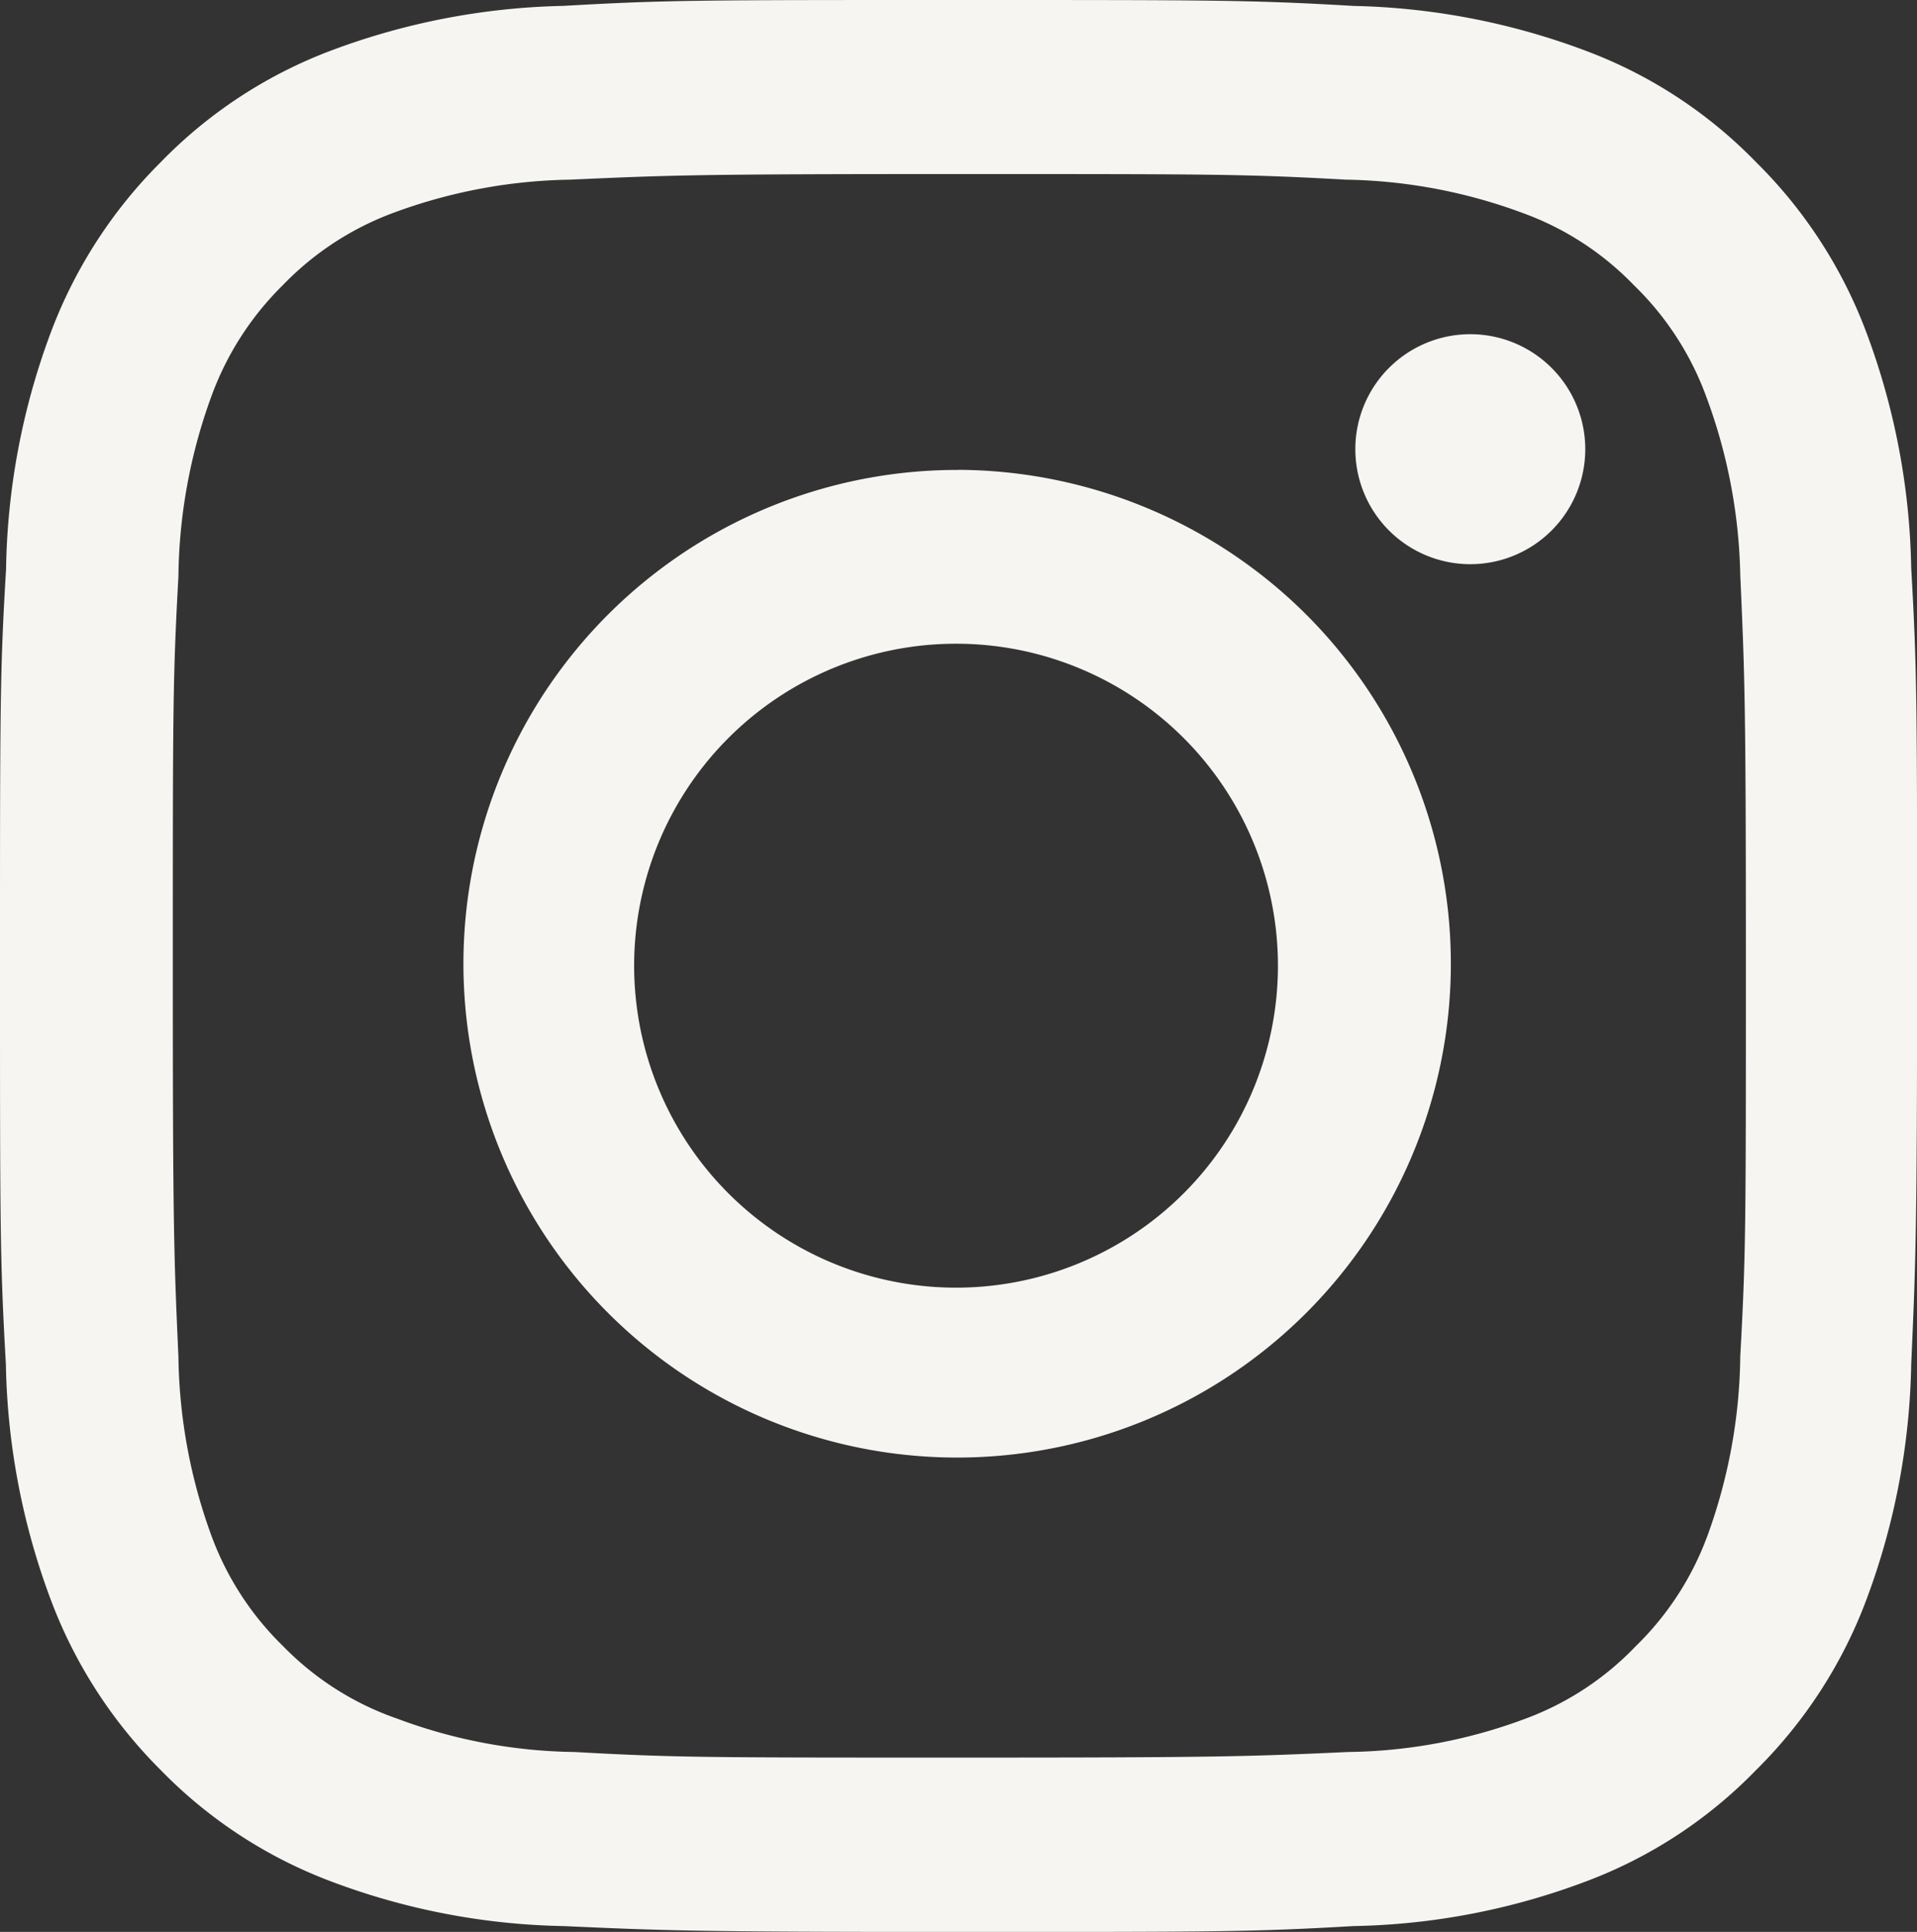
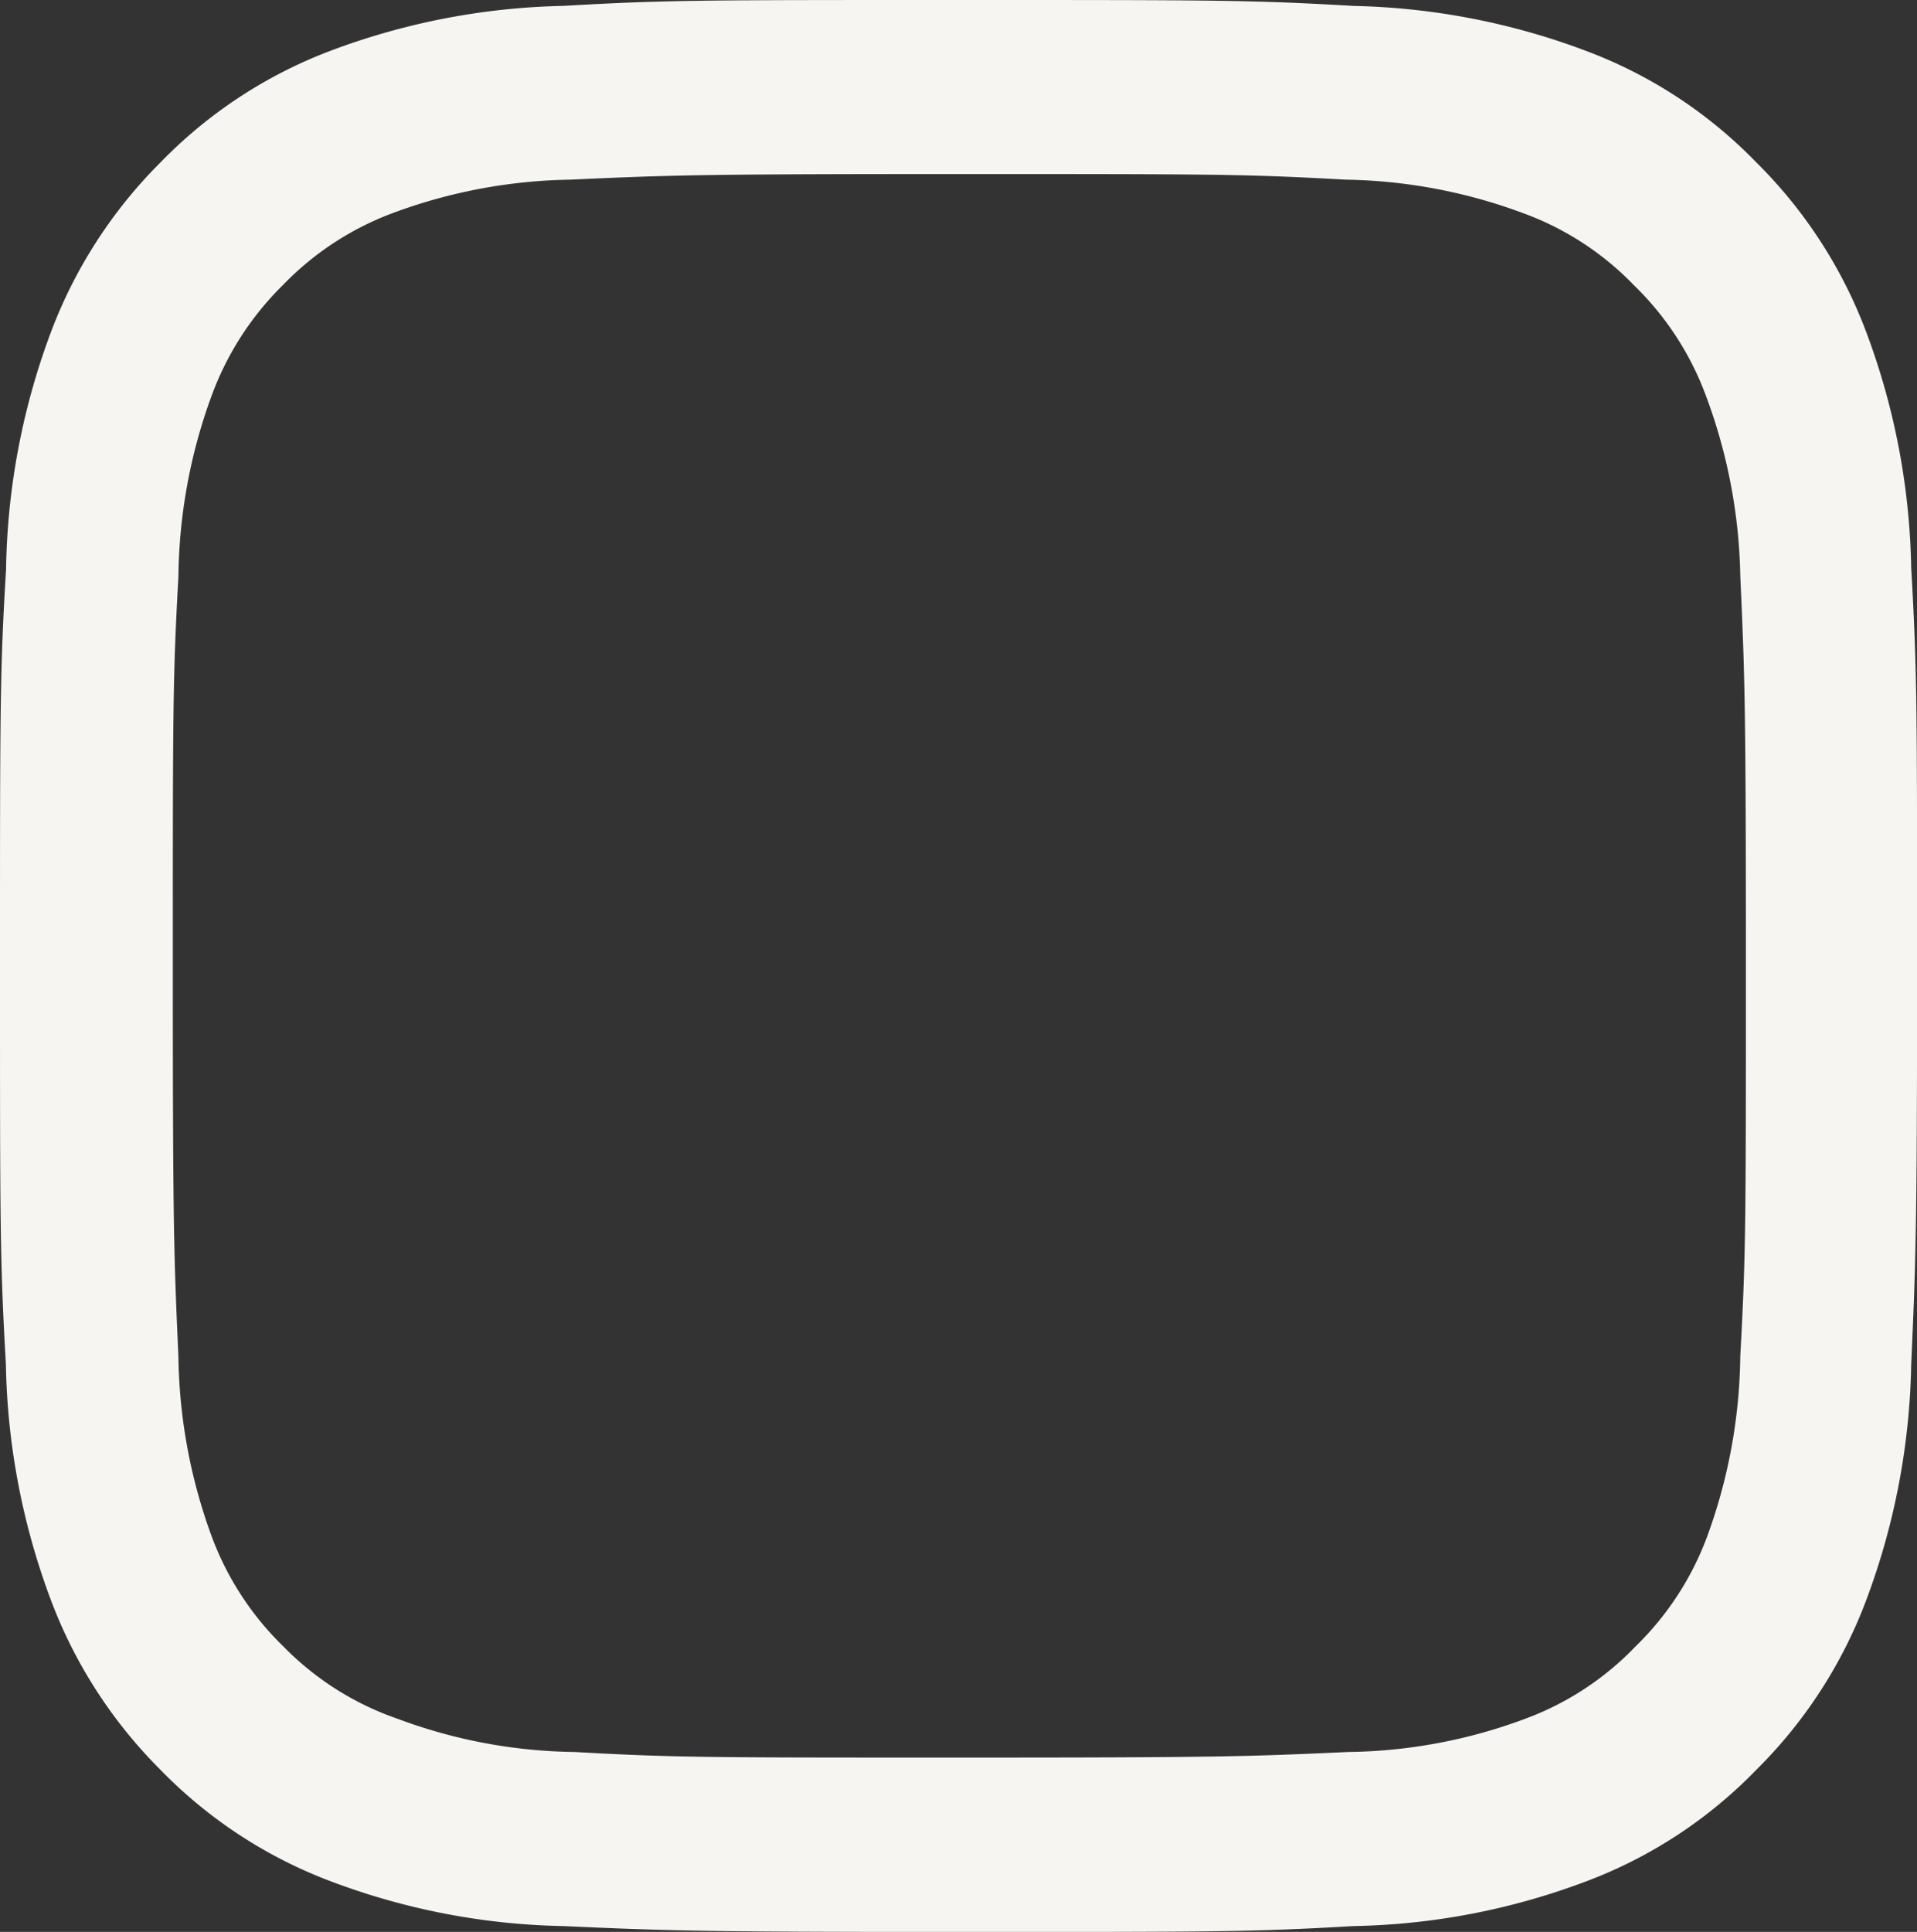
<svg xmlns="http://www.w3.org/2000/svg" id="instagram" width="41.687" height="42.002" viewBox="0 0 41.687 42.002">
  <rect x="0" y="0" width="41.687" height="42.002" fill="#333333" stroke="none" />
  <path id="Path_22" data-name="Path 22" d="M20.844,0c-5.663,0-6.369,0-8.594.128a15.219,15.219,0,0,0-5.06.975A10.152,10.152,0,0,0,3.5,3.521a10.358,10.358,0,0,0-2.4,3.72,15.328,15.328,0,0,0-.968,5.131C0,14.578,0,15.3,0,21s0,6.413.128,8.658a15.328,15.328,0,0,0,.968,5.1,10.358,10.358,0,0,0,2.4,3.726A10.152,10.152,0,0,0,7.189,40.9a15.059,15.059,0,0,0,5.06.975c2.225.1,2.931.128,8.594.128s6.369,0,8.594-.128A15.059,15.059,0,0,0,34.5,40.9a10.076,10.076,0,0,0,3.688-2.418,10.261,10.261,0,0,0,2.405-3.72,15.328,15.328,0,0,0,.968-5.1c.1-2.238.128-2.957.128-8.658s0-6.413-.128-8.658a15.328,15.328,0,0,0-.968-5.1,10.262,10.262,0,0,0-2.405-3.72A10.076,10.076,0,0,0,34.5,1.11a15.219,15.219,0,0,0-5.06-.981C27.212,0,26.507,0,20.844,0m0,3.784c5.567,0,6.227,0,8.421.122a11.544,11.544,0,0,1,3.848.725A6.375,6.375,0,0,1,35.53,6.2,6.458,6.458,0,0,1,37.1,8.613a11.743,11.743,0,0,1,.744,3.9c.1,2.213.122,2.88.122,8.485s0,6.272-.122,8.485a11.743,11.743,0,0,1-.712,3.9,6.458,6.458,0,0,1-1.565,2.411,6.375,6.375,0,0,1-2.392,1.571,11.365,11.365,0,0,1-3.848.725c-2.193.1-2.854.122-8.421.122s-6.227,0-8.421-.122a11.365,11.365,0,0,1-3.848-.725,6.375,6.375,0,0,1-2.476-1.571,6.458,6.458,0,0,1-1.565-2.411A11.743,11.743,0,0,1,3.88,29.5c-.1-2.213-.122-2.88-.122-8.485s0-6.272.122-8.485a11.743,11.743,0,0,1,.712-3.9A6.522,6.522,0,0,1,6.15,6.2a6.446,6.446,0,0,1,2.4-1.571A11.544,11.544,0,0,1,12.4,3.906c2.193-.1,2.854-.122,8.421-.122" fill="#f7f5f2" />
-   <path id="Path_23" data-name="Path 23" d="M26.428,33.708a7,7,0,1,1,6.946-7,7,7,0,0,1-6.946,7m0-17.778A10.736,10.736,0,1,0,34.015,19.1a10.781,10.781,0,0,0-7.587-3.172" transform="translate(-5.584 -5.713)" fill="#f7f5f2" />
-   <path id="Path_24" data-name="Path 24" d="M50.953,13.85a2.5,2.5,0,1,1-2.5-2.52,2.5,2.5,0,0,1,2.5,2.52" transform="translate(-16.48 -4.064)" fill="#f7f5f2" />
</svg>